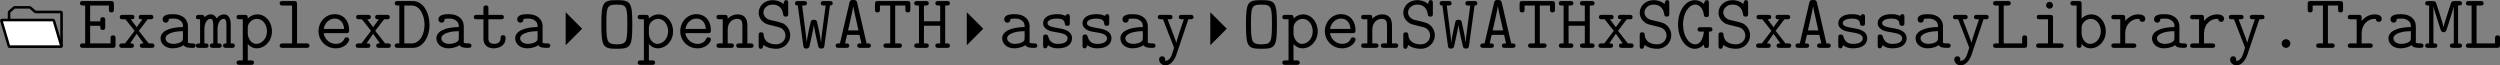
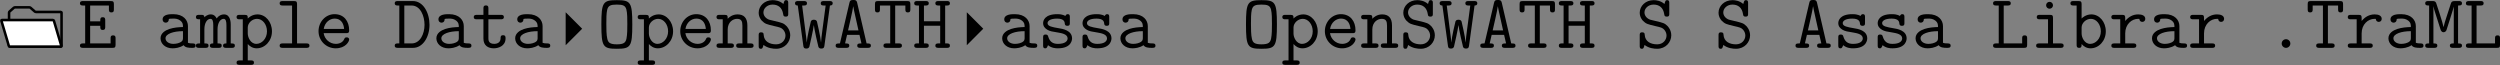
<svg xmlns="http://www.w3.org/2000/svg" xmlns:xlink="http://www.w3.org/1999/xlink" version="1.1" width="546.424pt" height="14.277pt" viewBox="41.863 105.082 546.424 14.277">
  <rect x="41.863" y="105.082" width="546.424" height="14.277" fill="#808080" stroke="none" />
  <defs>
    <path id="g28-46" d="M3.754-.669C3.754-1.064 3.431-1.351 3.084-1.351C2.702-1.351 2.403-1.052 2.403-.669C2.403-.311 2.714 0 3.072 0C3.467 0 3.754-.323 3.754-.669Z" />
    <path id="g28-65" d="M5.822-.347C5.822-.693 5.547-.693 5.153-.693L3.682-7.042C3.587-7.472 3.347-7.472 3.072-7.472C2.702-7.472 2.558-7.424 2.475-7.042L.992-.693C.598-.693 .323-.693 .323-.347S.646 0 .813 0H1.961C2.128 0 2.451 0 2.451-.347S2.164-.693 1.793-.693L2.104-2.032H4.041L4.352-.693C3.981-.693 3.694-.693 3.694-.347S4.017 0 4.184 0H5.332C5.499 0 5.822 0 5.822-.347ZM3.885-2.726H2.26C2.343-3.084 3.001-5.906 3.061-6.48H3.072C3.108-6.205 3.276-5.464 3.276-5.464L3.885-2.726Z" />
    <path id="g28-68" d="M5.691-3.587C5.691-5.499 4.698-7.305 3.108-7.305H.741C.574-7.305 .263-7.305 .263-6.958S.574-6.611 .741-6.611H.98V-.693H.741C.574-.693 .263-.693 .263-.347S.574 0 .741 0H3.12C4.663 0 5.691-1.698 5.691-3.587ZM4.914-3.599C4.914-2.152 4.208-.693 2.905-.693H1.757V-6.611H2.893C4.28-6.611 4.914-4.961 4.914-3.599Z" />
    <path id="g28-69" d="M5.894-.49V-1.459C5.894-1.674 5.894-1.949 5.511-1.949C5.117-1.949 5.117-1.686 5.117-1.459V-.693H1.925V-3.443H3.503C3.503-3.025 3.503-2.798 3.897-2.798C4.28-2.798 4.28-3.072 4.28-3.288V-4.292C4.28-4.507 4.28-4.782 3.897-4.782C3.503-4.782 3.503-4.555 3.503-4.136H1.925V-6.611H4.854V-6.025C4.854-5.81 4.854-5.535 5.236-5.535C5.631-5.535 5.631-5.798 5.631-6.025V-6.814C5.631-7.185 5.559-7.305 5.153-7.305H.825C.658-7.305 .335-7.305 .335-6.958S.658-6.611 .825-6.611H1.148V-.693H.825C.658-.693 .335-.693 .335-.347S.658 0 .825 0H5.416C5.81 0 5.894-.108 5.894-.49Z" />
-     <path id="g28-71" d="M5.81-2.881C5.81-3.228 5.487-3.228 5.32-3.228H3.981C3.814-3.228 3.491-3.228 3.491-2.881S3.814-2.534 3.981-2.534H4.471C4.411-1.805 4.089-.55 3.108-.55C2.14-.55 1.219-1.853 1.219-3.646C1.219-5.487 2.176-6.755 3.12-6.755C3.694-6.755 4.328-6.3 4.483-5.105C4.519-4.806 4.746-4.806 4.866-4.806C5.26-4.806 5.26-5.021 5.26-5.26V-6.994C5.26-7.185 5.26-7.448 4.926-7.448C4.722-7.448 4.651-7.317 4.615-7.257L4.459-6.874C4.065-7.233 3.587-7.448 3.061-7.448C1.65-7.448 .442-5.834 .442-3.658C.442-1.447 1.662 .143 3.061 .143C3.575 .143 4.077-.072 4.483-.514C4.483-.203 4.483 .024 4.878 .024C5.26 .024 5.26-.227 5.26-.454V-2.534C5.499-2.534 5.81-2.534 5.81-2.881Z" />
    <path id="g28-72" d="M5.858-.347C5.858-.693 5.547-.693 5.38-.693H5.117V-6.611H5.38C5.547-6.611 5.858-6.611 5.858-6.958S5.559-7.305 5.38-7.305H4.077C3.909-7.305 3.587-7.305 3.587-6.958S3.909-6.611 4.077-6.611H4.34V-4.148H1.805V-6.611H2.068C2.236-6.611 2.558-6.611 2.558-6.958S2.236-7.305 2.068-7.305H.765C.586-7.305 .287-7.305 .287-6.958S.598-6.611 .765-6.611H1.028V-.693H.765C.598-.693 .287-.693 .287-.347S.586 0 .765 0H2.068C2.236 0 2.558 0 2.558-.347S2.236-.693 2.068-.693H1.805V-3.455H4.34V-.693H4.077C3.909-.693 3.587-.693 3.587-.347S3.909 0 4.077 0H5.38C5.559 0 5.858 0 5.858-.347Z" />
    <path id="g28-76" d="M5.727-.49V-1.47C5.727-1.674 5.727-1.949 5.344-1.949C4.949-1.949 4.949-1.686 4.949-1.47V-.693H2.068V-6.611H2.69C2.857-6.611 3.168-6.611 3.168-6.958S2.857-7.305 2.69-7.305H.897C.729-7.305 .406-7.305 .406-6.958S.729-6.611 .897-6.611H1.291V-.693H.897C.729-.693 .406-.693 .406-.347S.729 0 .897 0H5.248C5.643 0 5.727-.108 5.727-.49Z" />
    <path id="g28-77" d="M5.942-.347C5.942-.693 5.643-.693 5.332-.693V-6.611C5.643-6.611 5.942-6.611 5.942-6.958S5.619-7.305 5.452-7.305H4.818C4.352-7.305 4.28-7.161 4.184-6.85L3.491-4.71C3.335-4.22 3.144-3.646 3.072-3.252H3.061C2.965-3.85 1.925-6.982 1.901-7.03C1.769-7.305 1.53-7.305 1.327-7.305H.693C.526-7.305 .203-7.305 .203-6.958S.502-6.611 .813-6.611V-.693C.502-.693 .203-.693 .203-.347S.526 0 .693 0H1.602C1.769 0 2.092 0 2.092-.347S1.793-.693 1.482-.693V-6.468H1.494C1.566-6.097 1.602-5.966 1.745-5.535L2.594-2.869C2.618-2.774 2.726-2.439 3.072-2.439C3.216-2.439 3.419-2.534 3.515-2.75C3.575-2.929 4.651-6.276 4.663-6.444V-.693C4.352-.693 4.053-.693 4.053-.347S4.376 0 4.543 0H5.452C5.619 0 5.942 0 5.942-.347Z" />
    <path id="g28-79" d="M5.487-3.646C5.487-7.125 5.236-7.448 3.072-7.448S.658-7.125 .658-3.658C.658-.179 .909 .143 3.072 .143S5.487-.179 5.487-3.646ZM4.71-3.754C4.71-3.013 4.71-2.092 4.579-1.447C4.447-.837 4.184-.55 3.072-.55C1.985-.55 1.722-.837 1.59-1.387C1.435-1.997 1.435-3.072 1.435-3.754C1.435-4.519 1.435-5.368 1.566-5.942C1.733-6.599 2.092-6.755 3.072-6.755C4.017-6.755 4.4-6.611 4.567-5.978C4.71-5.416 4.71-4.483 4.71-3.754Z" />
    <path id="g28-83" d="M5.535-1.961C5.535-2.798 5.021-3.324 4.985-3.371C4.507-3.862 4.28-3.909 3.072-4.196L2.236-4.4C1.745-4.579 1.351-4.997 1.351-5.535C1.351-6.169 1.949-6.755 2.774-6.755C3.67-6.755 4.28-6.276 4.435-5.26C4.471-5.033 4.495-4.878 4.83-4.878C5.224-4.878 5.224-5.093 5.224-5.332V-6.994C5.224-7.185 5.224-7.448 4.89-7.448C4.639-7.448 4.615-7.352 4.471-6.85C3.885-7.364 3.204-7.448 2.786-7.448C1.518-7.448 .61-6.539 .61-5.487C.61-4.782 1.028-4.316 1.1-4.244C1.602-3.742 1.805-3.694 3.061-3.395C3.957-3.192 4.16-3.144 4.459-2.809C4.674-2.546 4.794-2.248 4.794-1.913C4.794-1.267 4.28-.55 3.335-.55C2.307-.55 1.447-.992 1.387-2.044C1.375-2.224 1.363-2.427 1.004-2.427C.61-2.427 .61-2.2 .61-1.961V-.311C.61-.12 .61 .143 .944 .143C1.196 .143 1.219 .048 1.363-.454C2.02 .06 2.845 .143 3.335 .143C4.686 .143 5.535-.897 5.535-1.961Z" />
    <path id="g28-84" d="M5.834-6.025V-6.814C5.834-7.185 5.762-7.305 5.356-7.305H.801C.406-7.305 .311-7.209 .311-6.814V-6.025C.311-5.81 .311-5.535 .693-5.535C1.088-5.535 1.088-5.798 1.088-6.025V-6.611H2.69V-.693H2.116C1.949-.693 1.638-.693 1.638-.347S1.949 0 2.116 0H4.041C4.208 0 4.519 0 4.519-.347S4.208-.693 4.041-.693H3.467V-6.611H5.057V-6.025C5.057-5.81 5.057-5.535 5.44-5.535C5.834-5.535 5.834-5.798 5.834-6.025Z" />
    <path id="g28-87" d="M6.013-6.958C6.013-7.305 5.691-7.305 5.523-7.305H4.639C4.471-7.305 4.148-7.305 4.148-6.958S4.471-6.611 4.639-6.611H4.914L4.4-2.738C4.316-2.056 4.208-1.315 4.196-.861H4.184C4.125-1.71 3.563-4.077 3.563-4.077C3.479-4.388 3.18-4.388 3.072-4.388S2.714-4.388 2.606-4.136C2.558-4.029 2.02-1.662 1.961-.861H1.949C1.937-1.184 1.913-1.351 1.853-1.829L1.243-6.611H1.506C1.674-6.611 1.997-6.611 1.997-6.958S1.674-7.305 1.506-7.305H.622C.454-7.305 .132-7.305 .132-6.958S.478-6.611 .55-6.611H.562L1.423-.359C1.459-.12 1.482 .108 1.889 .108C2.008 .108 2.26 .108 2.367-.167C2.391-.239 3.013-2.953 3.061-3.539H3.072C3.12-2.989 3.742-.239 3.79-.132C3.909 .108 4.136 .108 4.256 .108C4.663 .108 4.686-.132 4.722-.347L5.583-6.611C5.667-6.611 6.013-6.611 6.013-6.958Z" />
    <path id="g28-97" d="M6.085-.347C6.085-.693 5.774-.693 5.607-.693C5.296-.693 5.057-.717 4.89-.789V-3.395C4.89-4.304 4.208-5.26 2.594-5.26C2.092-5.26 .933-5.26 .933-4.435C.933-4.113 1.16-3.933 1.423-3.933C1.494-3.933 1.889-3.957 1.901-4.459C1.901-4.519 1.913-4.531 2.164-4.555C2.307-4.567 2.463-4.567 2.606-4.567C2.881-4.567 3.288-4.567 3.682-4.268C4.113-3.933 4.113-3.599 4.113-3.252C3.407-3.228 2.714-3.18 1.973-2.941C1.375-2.738 .61-2.307 .61-1.494C.61-.646 1.363 .072 2.475 .072C2.857 .072 3.599 .012 4.22-.418C4.459-.024 5.057 0 5.511 0C5.798 0 6.085 0 6.085-.347ZM4.113-1.578C4.113-1.303 4.113-1.052 3.622-.825C3.204-.622 2.642-.622 2.606-.622C1.901-.622 1.387-1.004 1.387-1.494C1.387-2.2 2.666-2.606 4.113-2.606V-1.578Z" />
    <path id="g28-98" d="M5.703-2.582C5.703-4.053 4.698-5.224 3.455-5.224C2.582-5.224 2.032-4.698 1.925-4.579V-6.814C1.925-7.185 1.853-7.305 1.447-7.305H.658C.49-7.305 .179-7.305 .179-6.958S.49-6.611 .658-6.611H1.148V-.49C1.148-.275 1.148 0 1.542 0C1.925 0 1.925-.251 1.925-.598C2.212-.275 2.654 .072 3.324 .072C4.591 .072 5.703-1.064 5.703-2.582ZM4.926-2.582C4.926-1.435 4.113-.622 3.264-.622C2.367-.622 1.925-1.638 1.925-2.236V-3.18C1.925-3.862 2.594-4.531 3.371-4.531C4.232-4.531 4.926-3.658 4.926-2.582Z" />
    <path id="g28-101" d="M5.452-1.303C5.452-1.375 5.428-1.638 5.057-1.638C4.83-1.638 4.758-1.554 4.686-1.375C4.388-.681 3.61-.622 3.383-.622C2.391-.622 1.602-1.375 1.47-2.295H4.973C5.224-2.295 5.452-2.295 5.452-2.738C5.452-4.136 4.663-5.26 3.168-5.26C1.781-5.26 .669-4.065 .669-2.606C.669-1.1 1.877 .072 3.347 .072C4.89 .072 5.452-.992 5.452-1.303ZM4.663-2.953H1.482C1.638-3.969 2.415-4.567 3.168-4.567C4.364-4.567 4.615-3.551 4.663-2.953Z" />
    <path id="g28-105" d="M5.272-.347C5.272-.693 4.961-.693 4.794-.693H3.61V-4.663C3.61-5.033 3.539-5.153 3.132-5.153H1.554C1.387-5.153 1.076-5.153 1.076-4.806S1.387-4.459 1.554-4.459H2.833V-.693H1.47C1.303-.693 .98-.693 .98-.347S1.303 0 1.47 0H4.794C4.961 0 5.272 0 5.272-.347ZM3.61-6.647C3.61-6.946 3.371-7.185 3.072-7.185S2.534-6.946 2.534-6.647S2.774-6.109 3.072-6.109S3.61-6.348 3.61-6.647Z" />
    <path id="g28-108" d="M5.404-.347C5.404-.693 5.093-.693 4.926-.693H3.467V-6.814C3.467-7.185 3.395-7.305 2.989-7.305H1.231C1.064-7.305 .753-7.305 .753-6.958S1.064-6.611 1.231-6.611H2.69V-.693H1.231C1.064-.693 .753-.693 .753-.347S1.064 0 1.231 0H4.926C5.093 0 5.404 0 5.404-.347Z" />
    <path id="g28-109" d="M6.061-.347C6.061-.693 5.786-.693 5.416-.693V-3.622C5.416-3.885 5.416-5.224 4.364-5.224C3.945-5.224 3.539-5.033 3.216-4.591C3.144-4.77 2.881-5.224 2.307-5.224C1.769-5.224 1.399-4.878 1.303-4.77C1.291-5.153 1.04-5.153 .825-5.153H.466C.299-5.153-.012-5.153-.012-4.806S.263-4.459 .634-4.459V-.693C.251-.693-.012-.693-.012-.347S.299 0 .466 0H1.47C1.638 0 1.949 0 1.949-.347S1.674-.693 1.303-.693V-2.893C1.303-3.897 1.733-4.531 2.26-4.531C2.594-4.531 2.69-4.113 2.69-3.551V-.693C2.487-.693 2.164-.693 2.164-.347S2.487 0 2.654 0H3.527C3.694 0 4.005 0 4.005-.347S3.73-.693 3.359-.693V-2.893C3.359-3.897 3.79-4.531 4.316-4.531C4.651-4.531 4.746-4.113 4.746-3.551V-.693C4.543-.693 4.22-.693 4.22-.347S4.543 0 4.71 0H5.583C5.75 0 6.061 0 6.061-.347Z" />
    <path id="g28-110" d="M5.966-.347C5.966-.693 5.655-.693 5.487-.693H4.997V-3.503C4.997-4.674 4.447-5.224 3.467-5.224C2.654-5.224 2.128-4.77 1.925-4.543C1.925-4.985 1.925-5.153 1.447-5.153H.658C.49-5.153 .179-5.153 .179-4.806S.49-4.459 .658-4.459H1.148V-.693H.658C.49-.693 .179-.693 .179-.347S.49 0 .658 0H2.415C2.582 0 2.893 0 2.893-.347S2.582-.693 2.415-.693H1.925V-2.857C1.925-4.017 2.738-4.531 3.383-4.531C4.077-4.531 4.22-4.136 4.22-3.455V-.693H3.73C3.563-.693 3.252-.693 3.252-.347S3.563 0 3.73 0H5.487C5.655 0 5.966 0 5.966-.347Z" />
    <path id="g28-112" d="M5.703-2.582C5.703-4.053 4.698-5.224 3.455-5.224C2.582-5.224 2.032-4.698 1.925-4.579C1.925-4.973 1.925-5.153 1.447-5.153H.658C.49-5.153 .179-5.153 .179-4.806S.49-4.459 .658-4.459H1.148V1.961H.658C.49 1.961 .179 1.961 .179 2.307S.49 2.654 .658 2.654H2.415C2.582 2.654 2.893 2.654 2.893 2.307S2.582 1.961 2.415 1.961H1.925V-.598C2.212-.275 2.654 .072 3.324 .072C4.591 .072 5.703-1.064 5.703-2.582ZM4.926-2.582C4.926-1.435 4.113-.622 3.264-.622C2.367-.622 1.925-1.638 1.925-2.236V-3.18C1.925-3.862 2.594-4.531 3.371-4.531C4.232-4.531 4.926-3.658 4.926-2.582Z" />
    <path id="g28-114" d="M5.715-4.519C5.715-5.033 5.212-5.224 4.615-5.224C3.814-5.224 3.132-4.866 2.582-4.196V-4.663C2.582-5.033 2.511-5.153 2.104-5.153H.897C.729-5.153 .418-5.153 .418-4.806S.729-4.459 .897-4.459H1.805V-.693H.897C.729-.693 .418-.693 .418-.347S.729 0 .897 0H3.838C4.005 0 4.316 0 4.316-.347S4.005-.693 3.838-.693H2.582V-2.26C2.582-3.682 3.587-4.531 4.603-4.531C4.663-4.531 4.734-4.531 4.794-4.519C4.83-4.089 5.165-4.053 5.248-4.053C5.523-4.053 5.715-4.256 5.715-4.519Z" />
    <path id="g28-115" d="M5.368-1.482C5.368-2.726 3.885-2.977 3.312-3.061C2.26-3.24 1.542-3.359 1.542-3.862C1.542-4.184 1.913-4.567 3.037-4.567C4.172-4.567 4.22-4.029 4.244-3.718C4.268-3.479 4.483-3.443 4.627-3.443C5.021-3.443 5.021-3.658 5.021-3.897V-4.806C5.021-4.997 5.021-5.26 4.686-5.26C4.4-5.26 4.328-4.973 4.328-4.973C3.85-5.26 3.3-5.26 3.061-5.26C1.112-5.26 .849-4.268 .849-3.862C.849-3.371 1.136-3.037 1.542-2.809C1.925-2.594 2.271-2.534 3.252-2.379C3.718-2.295 4.674-2.14 4.674-1.482C4.674-1.04 4.268-.622 3.156-.622C2.391-.622 1.889-.921 1.638-1.781C1.578-1.949 1.542-2.08 1.243-2.08C.849-2.08 .849-1.853 .849-1.614V-.383C.849-.191 .849 .072 1.184 .072C1.327 .072 1.435 .072 1.614-.418C2.164 .036 2.786 .072 3.156 .072C5.368 .072 5.368-1.363 5.368-1.482Z" />
    <path id="g28-116" d="M5.26-1.47C5.26-1.71 5.26-1.973 4.866-1.973C4.483-1.973 4.483-1.71 4.483-1.459C4.471-.741 3.79-.622 3.515-.622C2.582-.622 2.582-1.219 2.582-1.506V-4.459H4.519C4.686-4.459 4.997-4.459 4.997-4.806S4.686-5.153 4.519-5.153H2.582V-6.133C2.582-6.348 2.582-6.623 2.2-6.623C1.805-6.623 1.805-6.348 1.805-6.133V-5.153H.789C.622-5.153 .299-5.153 .299-4.806S.61-4.459 .777-4.459H1.805V-1.447C1.805-.335 2.57 .072 3.431 .072C4.077 .072 5.26-.251 5.26-1.47Z" />
-     <path id="g28-120" d="M5.81-.347C5.81-.693 5.499-.693 5.332-.693H4.914L3.371-2.654L4.746-4.459H5.165C5.332-4.459 5.643-4.459 5.643-4.806S5.332-5.153 5.165-5.153H3.838C3.67-5.153 3.359-5.153 3.359-4.806S3.646-4.459 3.933-4.459L3.037-3.228L2.116-4.459C2.391-4.459 2.678-4.459 2.678-4.806S2.367-5.153 2.2-5.153H.873C.705-5.153 .395-5.153 .395-4.806S.705-4.459 .873-4.459H1.291L2.714-2.654L1.219-.693H.813C.646-.693 .323-.693 .323-.347S.646 0 .813 0H2.128C2.295 0 2.606 0 2.606-.347S2.331-.693 2.008-.693L3.037-2.2L4.113-.693C3.814-.693 3.527-.693 3.527-.347S3.838 0 4.005 0H5.332C5.499 0 5.81 0 5.81-.347Z" />
-     <path id="g28-121" d="M5.87-4.806C5.87-5.153 5.547-5.153 5.38-5.153H4.065C3.897-5.153 3.575-5.153 3.575-4.806S3.897-4.459 4.065-4.459H4.364C4.029-3.479 3.347-1.482 3.18-.801H3.168C3.108-1.064 3.061-1.196 2.941-1.518L1.829-4.459H2.104C2.271-4.459 2.594-4.459 2.594-4.806S2.271-5.153 2.104-5.153H.789C.622-5.153 .299-5.153 .299-4.806S.622-4.459 .789-4.459H1.112L2.786-.155C2.833-.036 2.833 0 2.833 0S2.523 1.064 2.343 1.399C2.271 1.518 1.973 2.08 1.399 2.02C1.411 1.985 1.447 1.913 1.447 1.781C1.447 1.506 1.255 1.315 .98 1.315C.681 1.315 .502 1.518 .502 1.793C.502 2.248 .885 2.726 1.482 2.726C2.642 2.726 3.156 1.184 3.192 1.088L5.069-4.459H5.38C5.547-4.459 5.87-4.459 5.87-4.806Z" />
  </defs>
  <g id="page1" transform="matrix(1.4 0 0 1.4 0 0)">
    <path d="M31.418 82.332H39.406C39.465 82.332 39.512 82.285 39.512 82.227V77.027C39.512 76.973 39.465 76.926 39.406 76.926H35.516C35.461 76.926 35.379 76.895 35.336 76.859L34.672 76.273C34.629 76.234 34.547 76.207 34.492 76.207H32.238C32.184 76.207 32.102 76.234 32.059 76.273L31.395 76.859C31.352 76.895 31.316 76.973 31.316 77.027V82.227C31.316 82.285 31.363 82.332 31.418 82.332Z" stroke="#000" fill="none" stroke-width=".399" />
    <path d="M31.418 82.332H39.406C39.465 82.332 39.496 82.285 39.48 82.23L38.312 78.285C38.293 78.23 38.234 78.188 38.18 78.188H30.191C30.133 78.188 30.102 78.23 30.117 78.285L31.285 82.23C31.305 82.285 31.363 82.332 31.418 82.332Z" fill="#fff" />
    <path d="M31.418 82.332H39.406C39.465 82.332 39.496 82.285 39.48 82.23L38.312 78.285C38.293 78.23 38.234 78.188 38.18 78.188H30.191C30.133 78.188 30.102 78.23 30.117 78.285L31.285 82.23C31.305 82.285 31.363 82.332 31.418 82.332Z" stroke="#000" fill="none" stroke-width=".399" stroke-miterlimit="10" />
    <use x="42.051" y="82.53" xlink:href="#g28-69" />
    <use x="48.203" y="82.53" xlink:href="#g28-120" />
    <use x="54.355" y="82.53" xlink:href="#g28-97" />
    <use x="60.507" y="82.53" xlink:href="#g28-109" />
    <use x="66.658" y="82.53" xlink:href="#g28-112" />
    <use x="72.81" y="82.53" xlink:href="#g28-108" />
    <use x="78.962" y="82.53" xlink:href="#g28-101" />
    <use x="85.114" y="82.53" xlink:href="#g28-120" />
    <use x="91.266" y="82.53" xlink:href="#g28-68" />
    <use x="97.418" y="82.53" xlink:href="#g28-97" />
    <use x="103.57" y="82.53" xlink:href="#g28-116" />
    <use x="109.722" y="82.53" xlink:href="#g28-97" />
    <path d="M118.215 82.117L120.789 79.543L118.215 76.973Z" />
    <use x="123.13" y="82.53" xlink:href="#g28-79" />
    <use x="129.282" y="82.53" xlink:href="#g28-112" />
    <use x="135.434" y="82.53" xlink:href="#g28-101" />
    <use x="141.586" y="82.53" xlink:href="#g28-110" />
    <use x="147.738" y="82.53" xlink:href="#g28-83" />
    <use x="153.89" y="82.53" xlink:href="#g28-87" />
    <use x="160.042" y="82.53" xlink:href="#g28-65" />
    <use x="166.193" y="82.53" xlink:href="#g28-84" />
    <use x="172.345" y="82.53" xlink:href="#g28-72" />
    <path d="M180.84 82.117L183.41 79.543L180.84 76.973Z" />
    <use x="185.753" y="82.53" xlink:href="#g28-97" />
    <use x="191.905" y="82.53" xlink:href="#g28-115" />
    <use x="198.057" y="82.53" xlink:href="#g28-115" />
    <use x="204.209" y="82.53" xlink:href="#g28-97" />
    <use x="210.361" y="82.53" xlink:href="#g28-121" />
-     <path d="M218.855 82.117L221.426 79.543L218.855 76.973Z" />
    <use x="223.769" y="82.53" xlink:href="#g28-79" />
    <use x="229.921" y="82.53" xlink:href="#g28-112" />
    <use x="236.073" y="82.53" xlink:href="#g28-101" />
    <use x="242.225" y="82.53" xlink:href="#g28-110" />
    <use x="248.377" y="82.53" xlink:href="#g28-83" />
    <use x="254.529" y="82.53" xlink:href="#g28-87" />
    <use x="260.681" y="82.53" xlink:href="#g28-65" />
    <use x="266.832" y="82.53" xlink:href="#g28-84" />
    <use x="272.984" y="82.53" xlink:href="#g28-72" />
    <use x="279.136" y="82.53" xlink:href="#g28-120" />
    <use x="285.288" y="82.53" xlink:href="#g28-83" />
    <use x="291.44" y="82.53" xlink:href="#g28-71" />
    <use x="297.592" y="82.53" xlink:href="#g28-83" />
    <use x="303.744" y="82.53" xlink:href="#g28-120" />
    <use x="309.896" y="82.53" xlink:href="#g28-65" />
    <use x="316.048" y="82.53" xlink:href="#g28-115" />
    <use x="322.2" y="82.53" xlink:href="#g28-115" />
    <use x="328.352" y="82.53" xlink:href="#g28-97" />
    <use x="334.504" y="82.53" xlink:href="#g28-121" />
    <use x="340.656" y="82.53" xlink:href="#g28-76" />
    <use x="346.808" y="82.53" xlink:href="#g28-105" />
    <use x="352.96" y="82.53" xlink:href="#g28-98" />
    <use x="359.111" y="82.53" xlink:href="#g28-114" />
    <use x="365.263" y="82.53" xlink:href="#g28-97" />
    <use x="371.415" y="82.53" xlink:href="#g28-114" />
    <use x="377.567" y="82.53" xlink:href="#g28-121" />
    <use x="383.719" y="82.53" xlink:href="#g28-46" />
    <use x="389.871" y="82.53" xlink:href="#g28-84" />
    <use x="396.023" y="82.53" xlink:href="#g28-114" />
    <use x="402.175" y="82.53" xlink:href="#g28-97" />
    <use x="408.327" y="82.53" xlink:href="#g28-77" />
    <use x="414.479" y="82.53" xlink:href="#g28-76" />
  </g>
</svg>